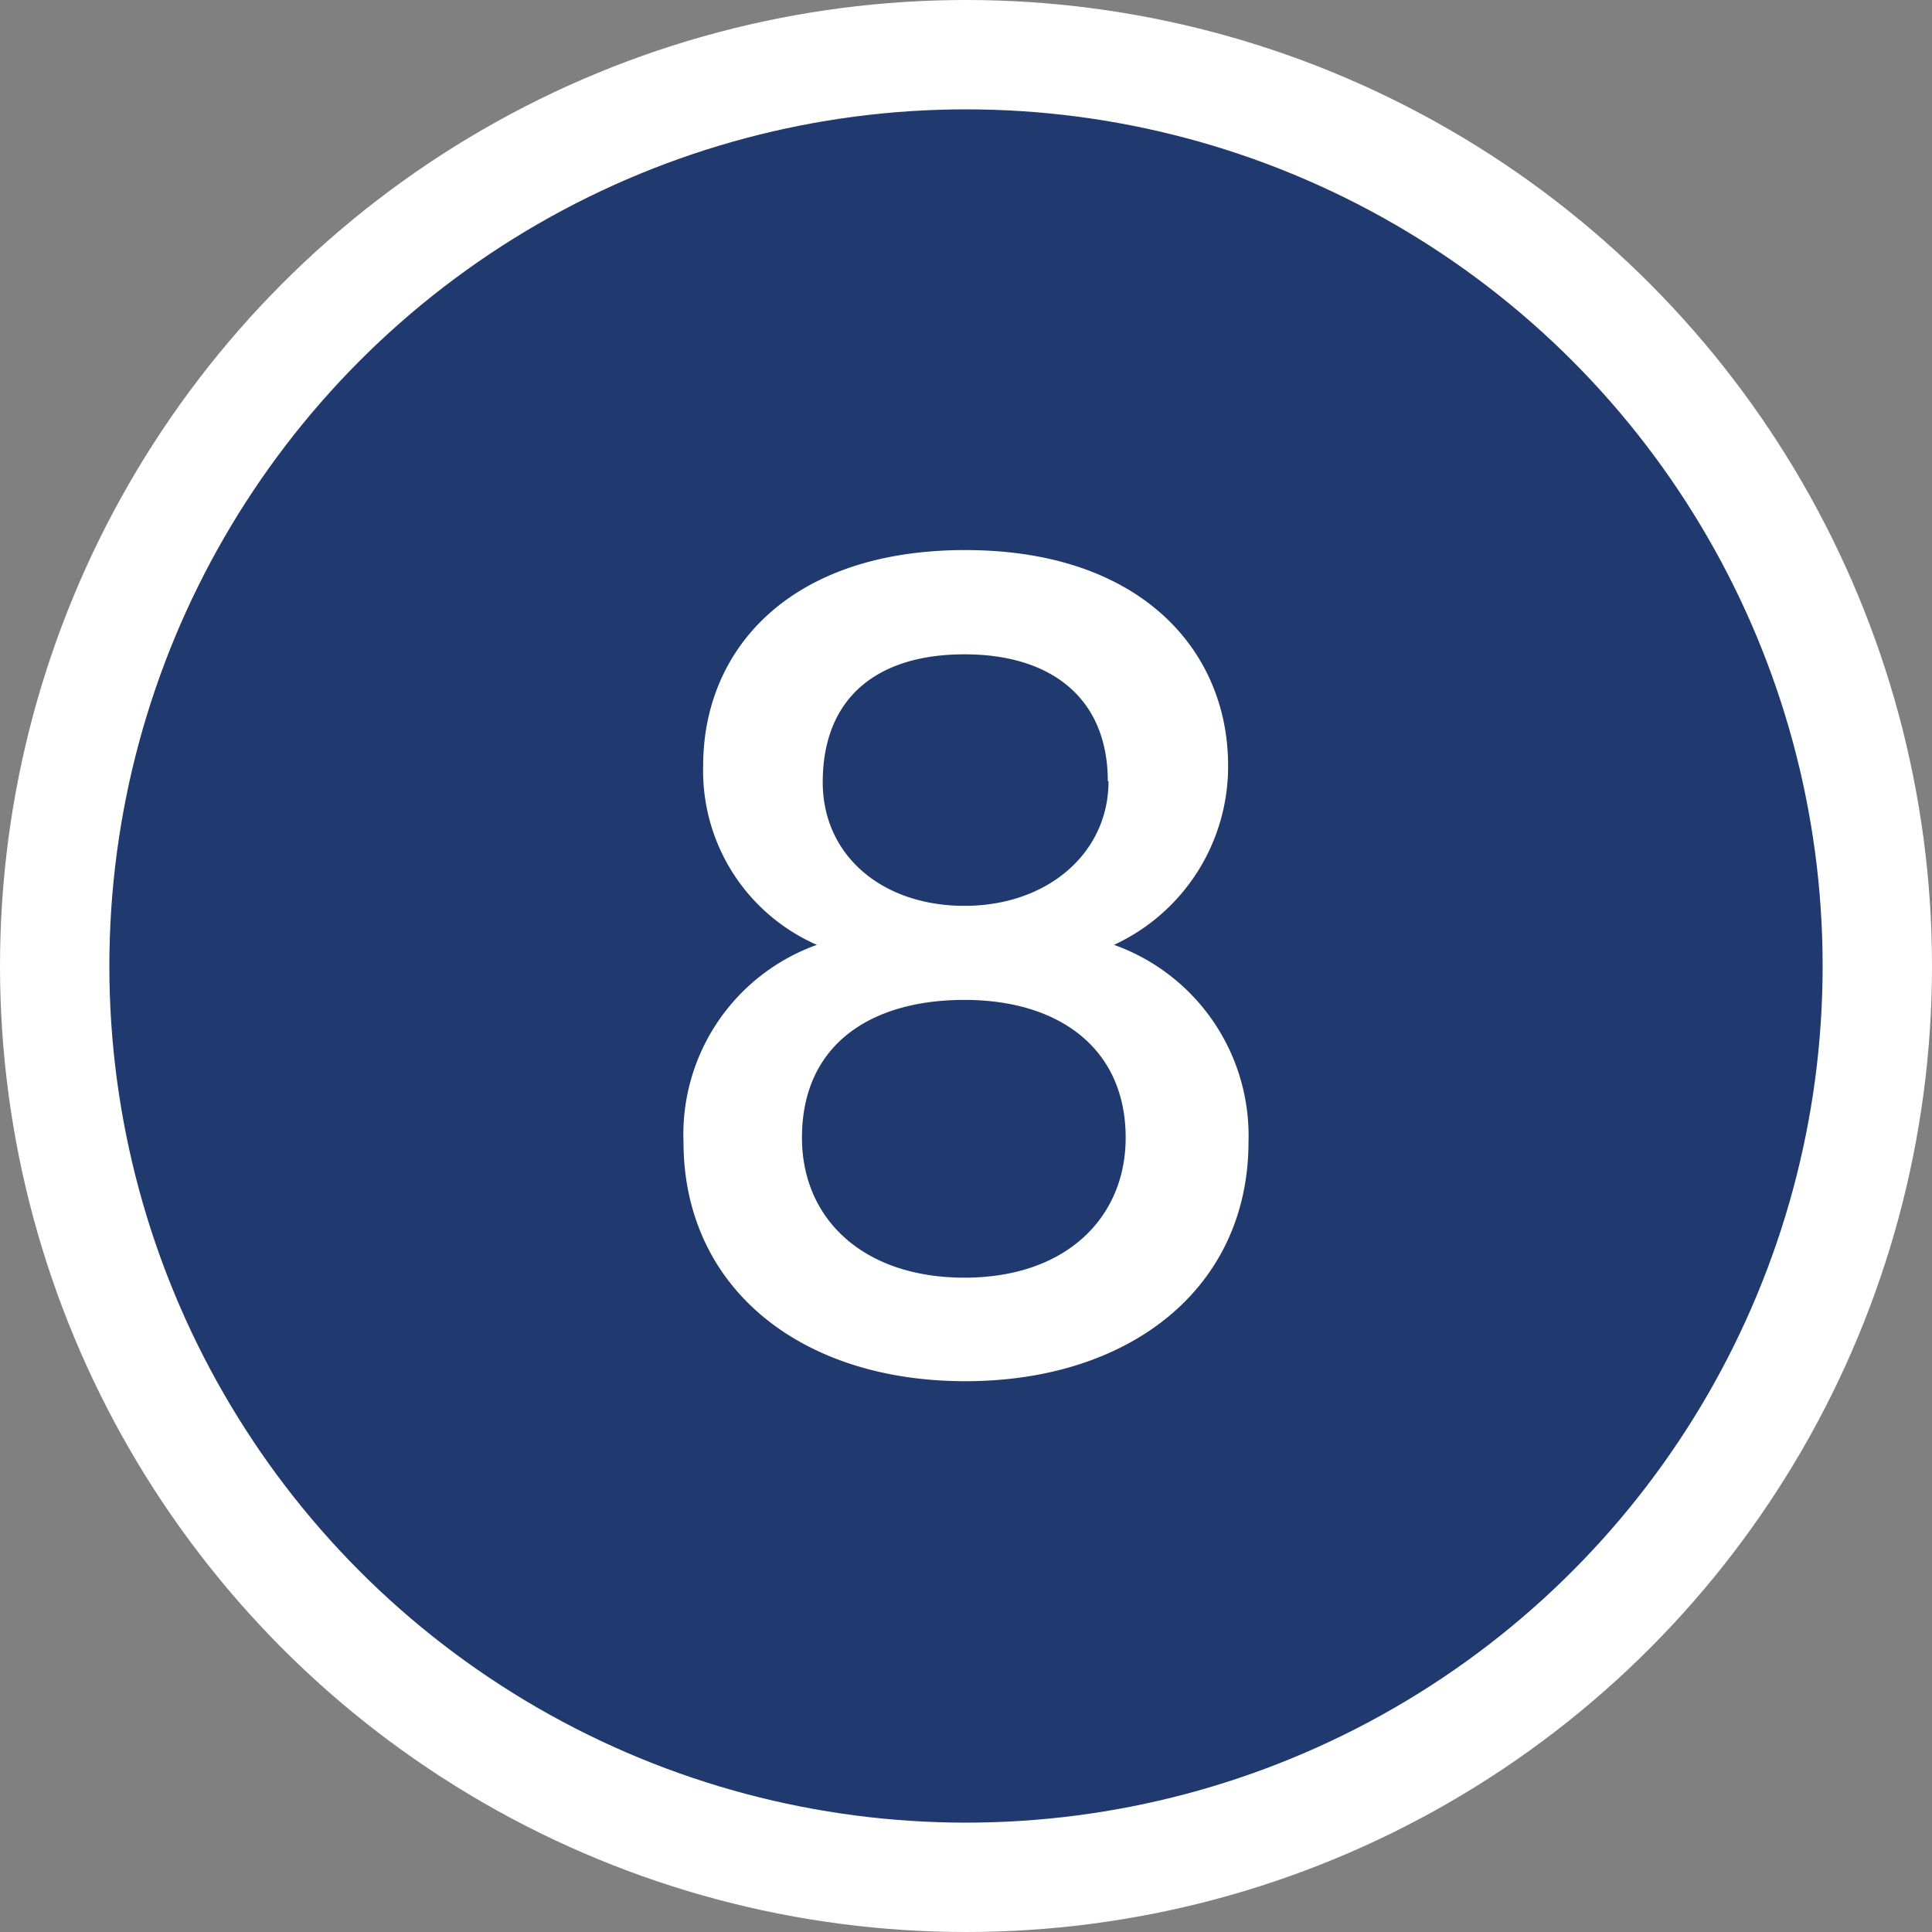
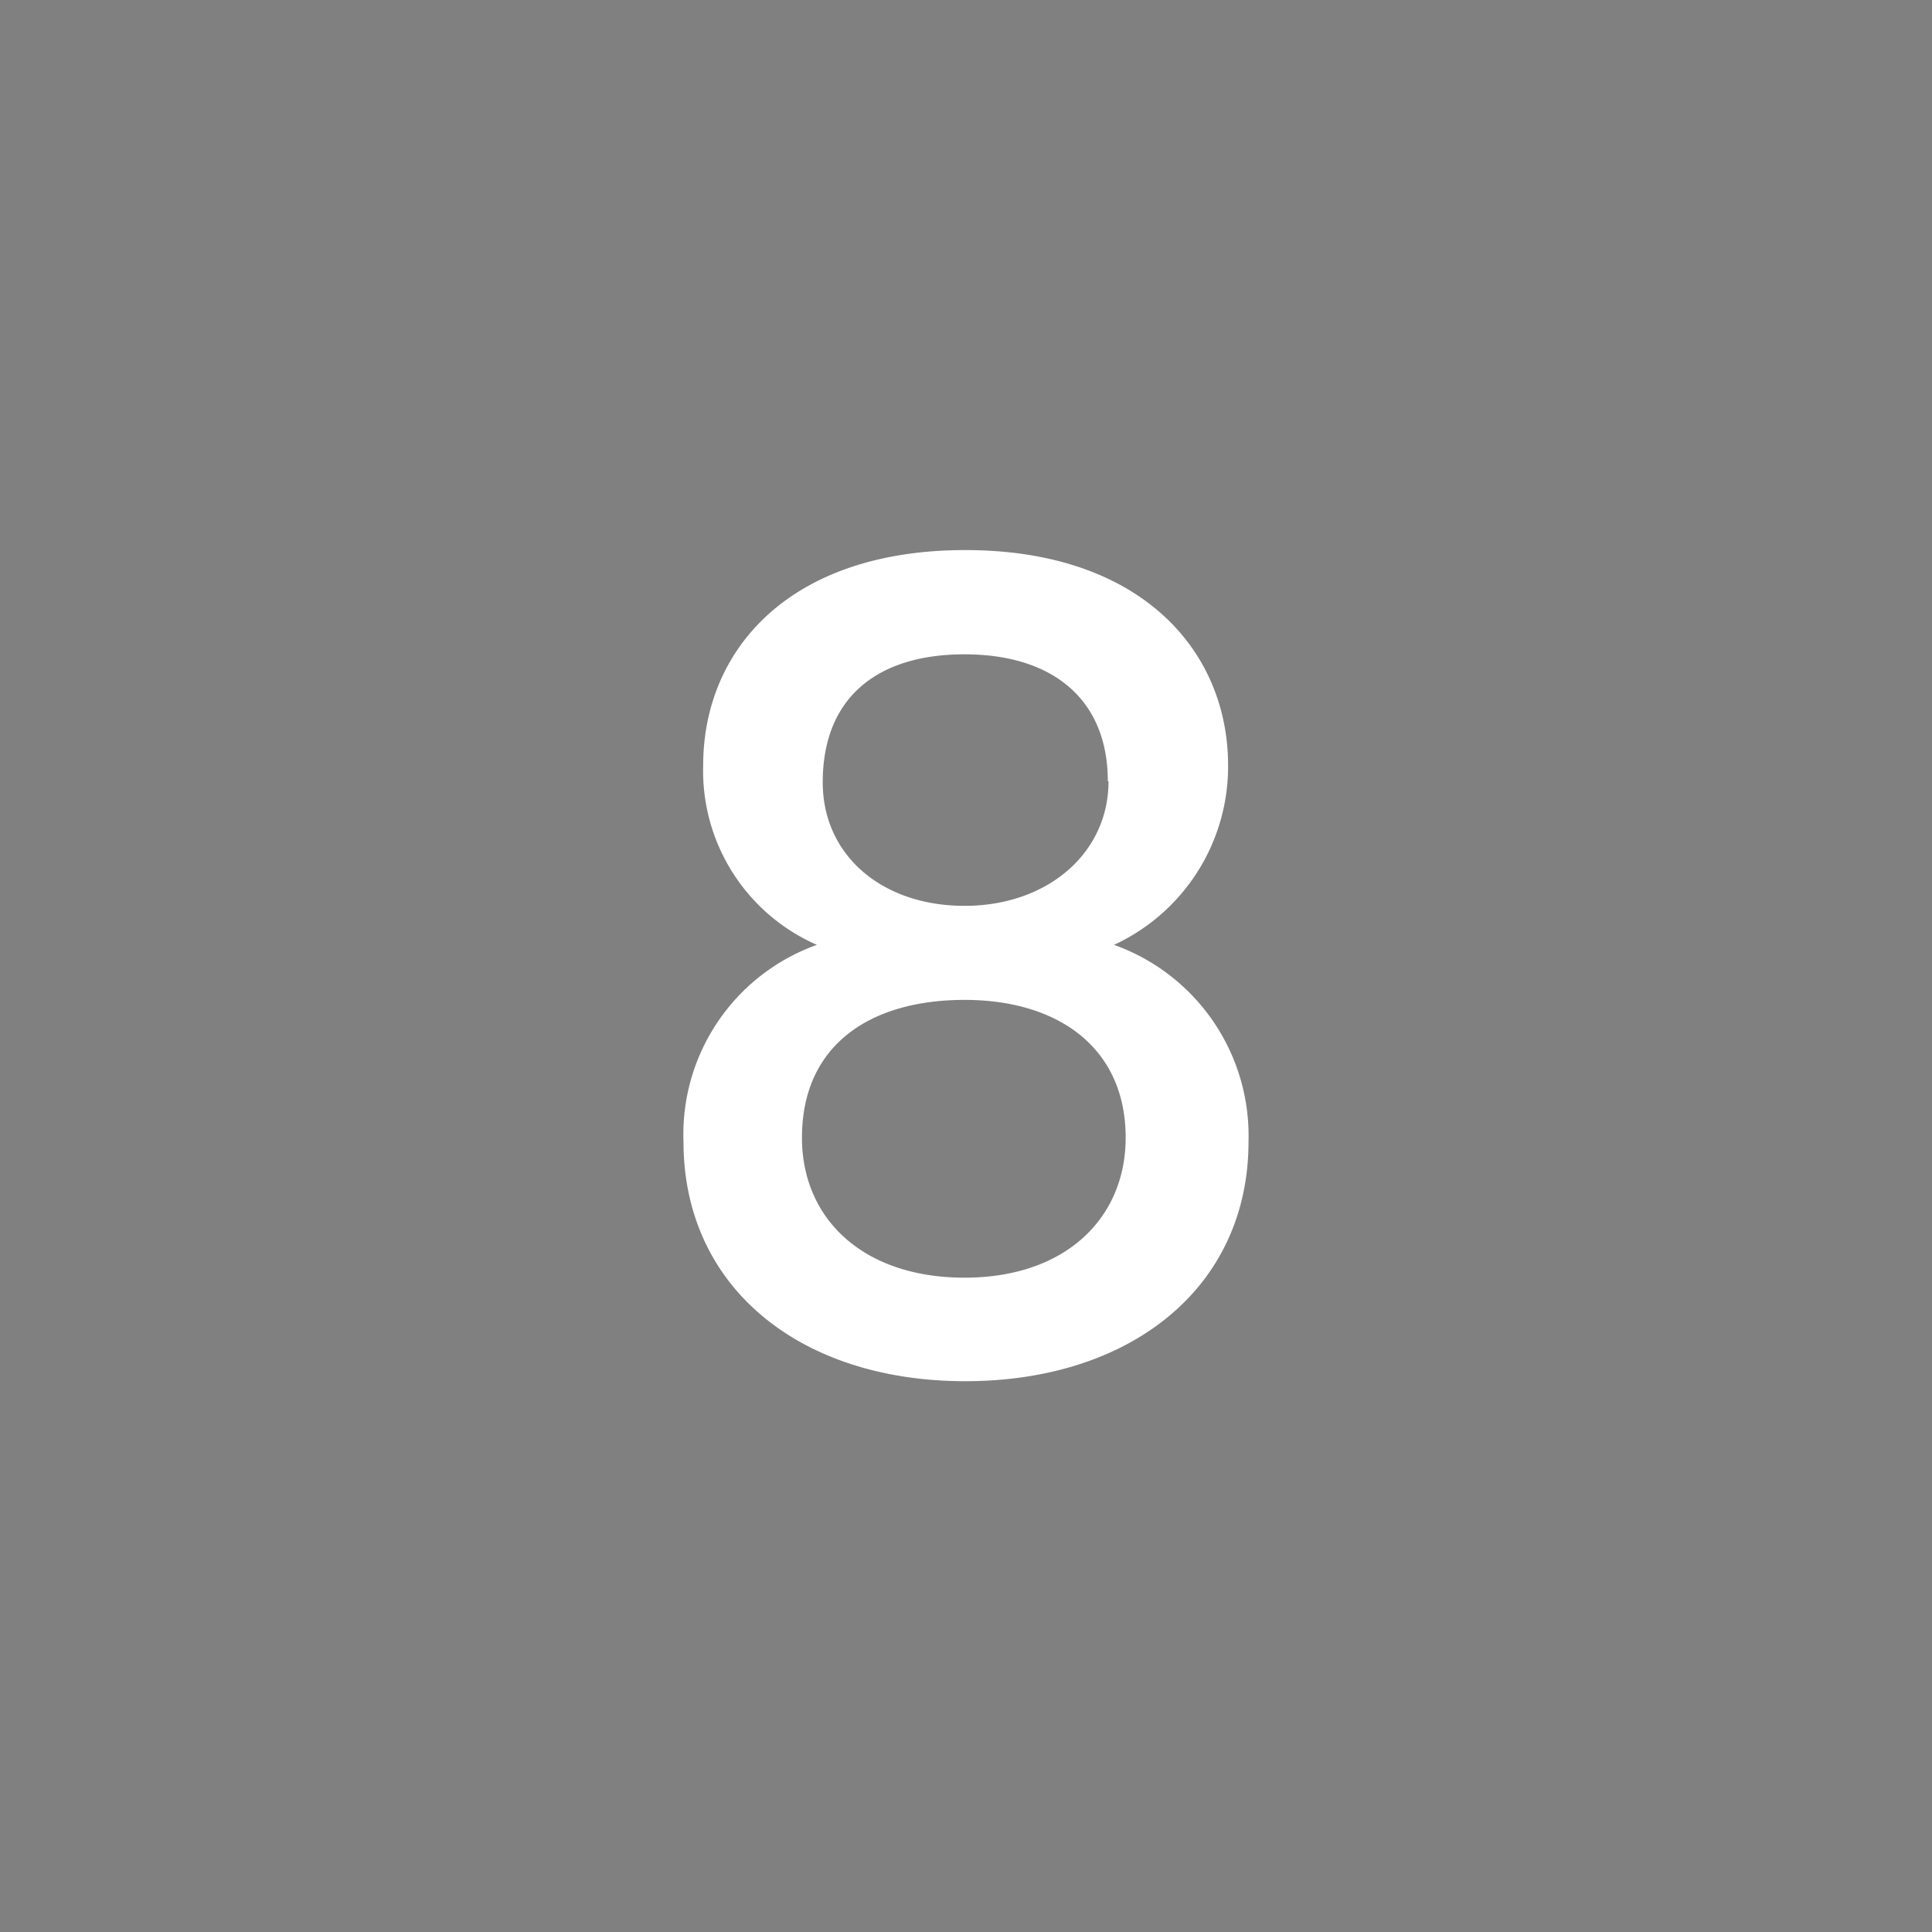
<svg xmlns="http://www.w3.org/2000/svg" viewBox="0 0 53 53">
  <rect x="0" y="0" width="53" height="53" fill="#808080" stroke="none" />
  <defs>
    <style>.cls-1{fill:#20396f;stroke:#fff;stroke-miterlimit:10;stroke-width:3px;}.cls-2{fill:#fff;}</style>
  </defs>
  <g id="Layer_2" data-name="Layer 2">
    <g id="Layer_1-2" data-name="Layer 1">
-       <circle class="cls-1" cx="26.5" cy="26.5" r="25" />
-       <path class="cls-2" d="M19.29,21c0-3.18,2.37-5.91,7.19-5.91s7.21,2.76,7.21,5.91a5.39,5.39,0,0,1-3.13,4.92,5.56,5.56,0,0,1,3.69,5.4c0,4-3.23,6.57-7.77,6.57s-7.73-2.58-7.73-6.57a5.52,5.52,0,0,1,3.66-5.4A5.21,5.21,0,0,1,19.29,21ZM22,31.21c0,2.22,1.67,3.84,4.46,3.84s4.42-1.65,4.42-3.84c0-2.46-1.84-3.78-4.42-3.78S22,28.66,22,31.21Zm8.39-9.78c0-2.25-1.52-3.48-3.93-3.48s-3.89,1.2-3.89,3.51c0,2,1.62,3.39,3.89,3.39S30.41,23.41,30.41,21.43Z" />
+       <path class="cls-2" d="M19.29,21c0-3.18,2.37-5.91,7.19-5.91s7.21,2.76,7.21,5.91a5.39,5.39,0,0,1-3.13,4.92,5.56,5.56,0,0,1,3.69,5.4c0,4-3.23,6.57-7.77,6.57s-7.73-2.58-7.73-6.57a5.52,5.52,0,0,1,3.66-5.4A5.21,5.21,0,0,1,19.29,21ZM22,31.21c0,2.22,1.67,3.84,4.46,3.84s4.42-1.65,4.42-3.84c0-2.46-1.84-3.78-4.42-3.78S22,28.66,22,31.21Zm8.39-9.78c0-2.25-1.52-3.48-3.93-3.48s-3.89,1.2-3.89,3.51c0,2,1.62,3.39,3.89,3.39S30.41,23.41,30.41,21.43" />
    </g>
  </g>
</svg>